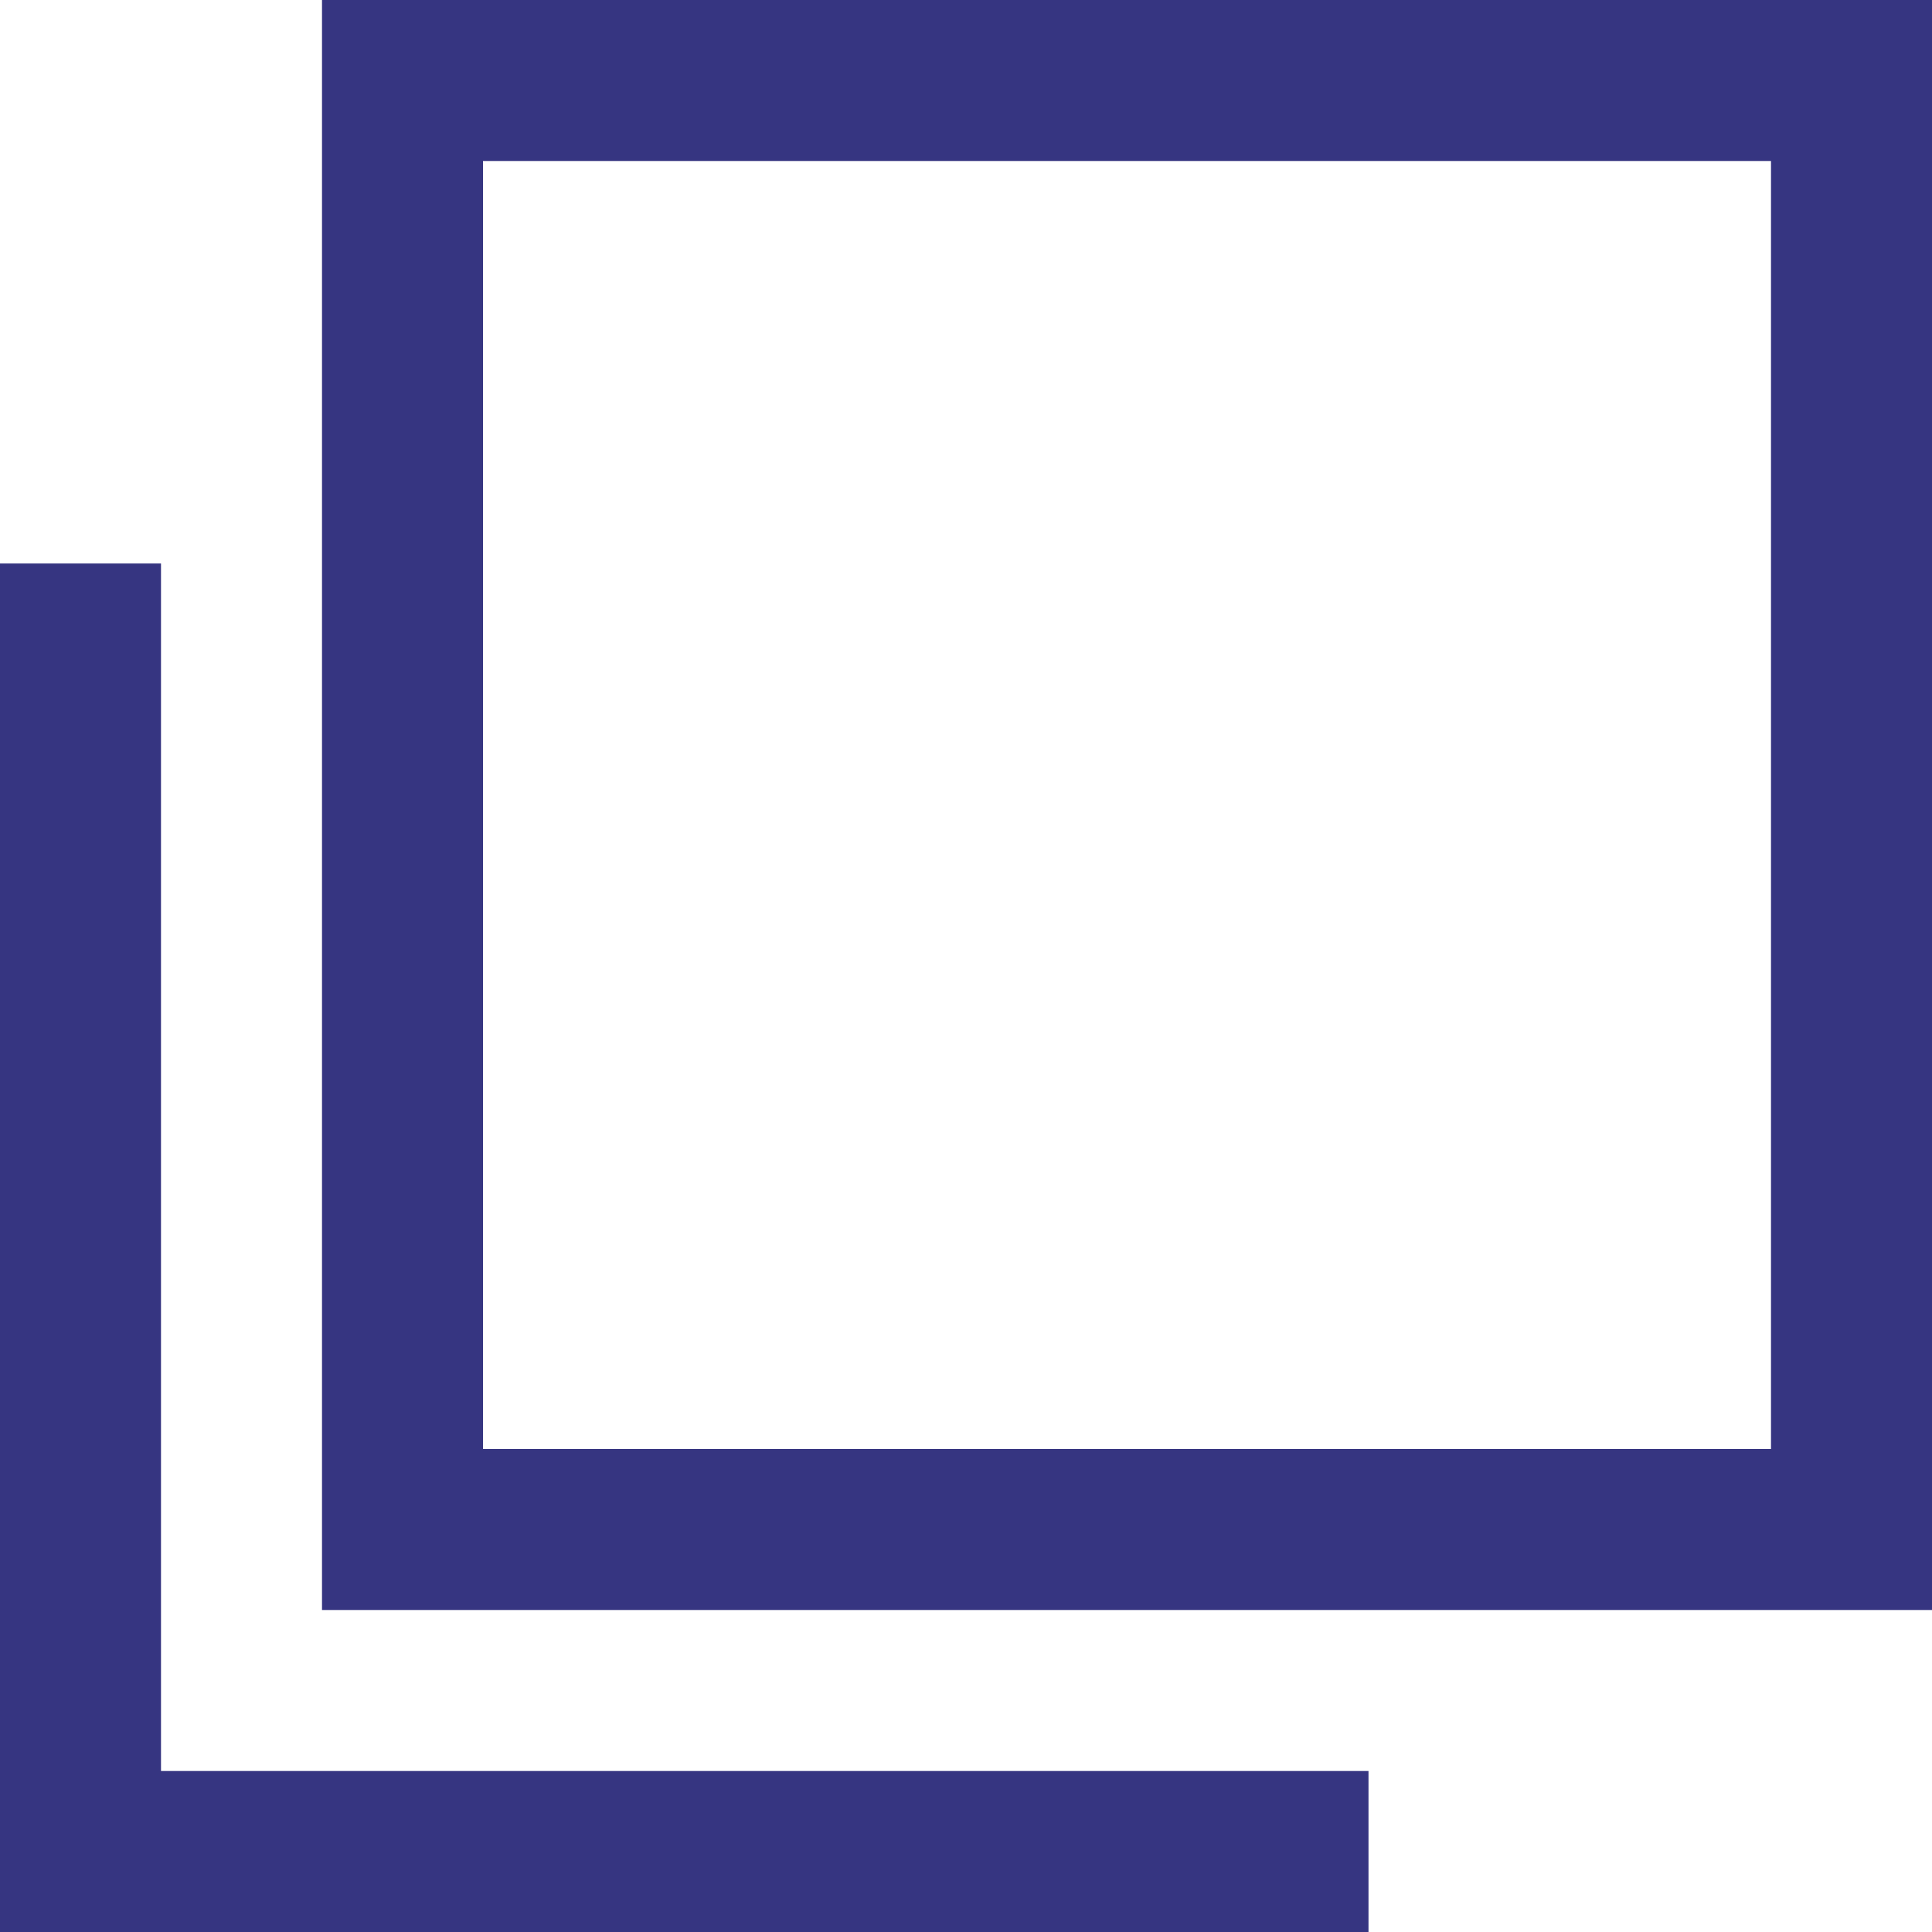
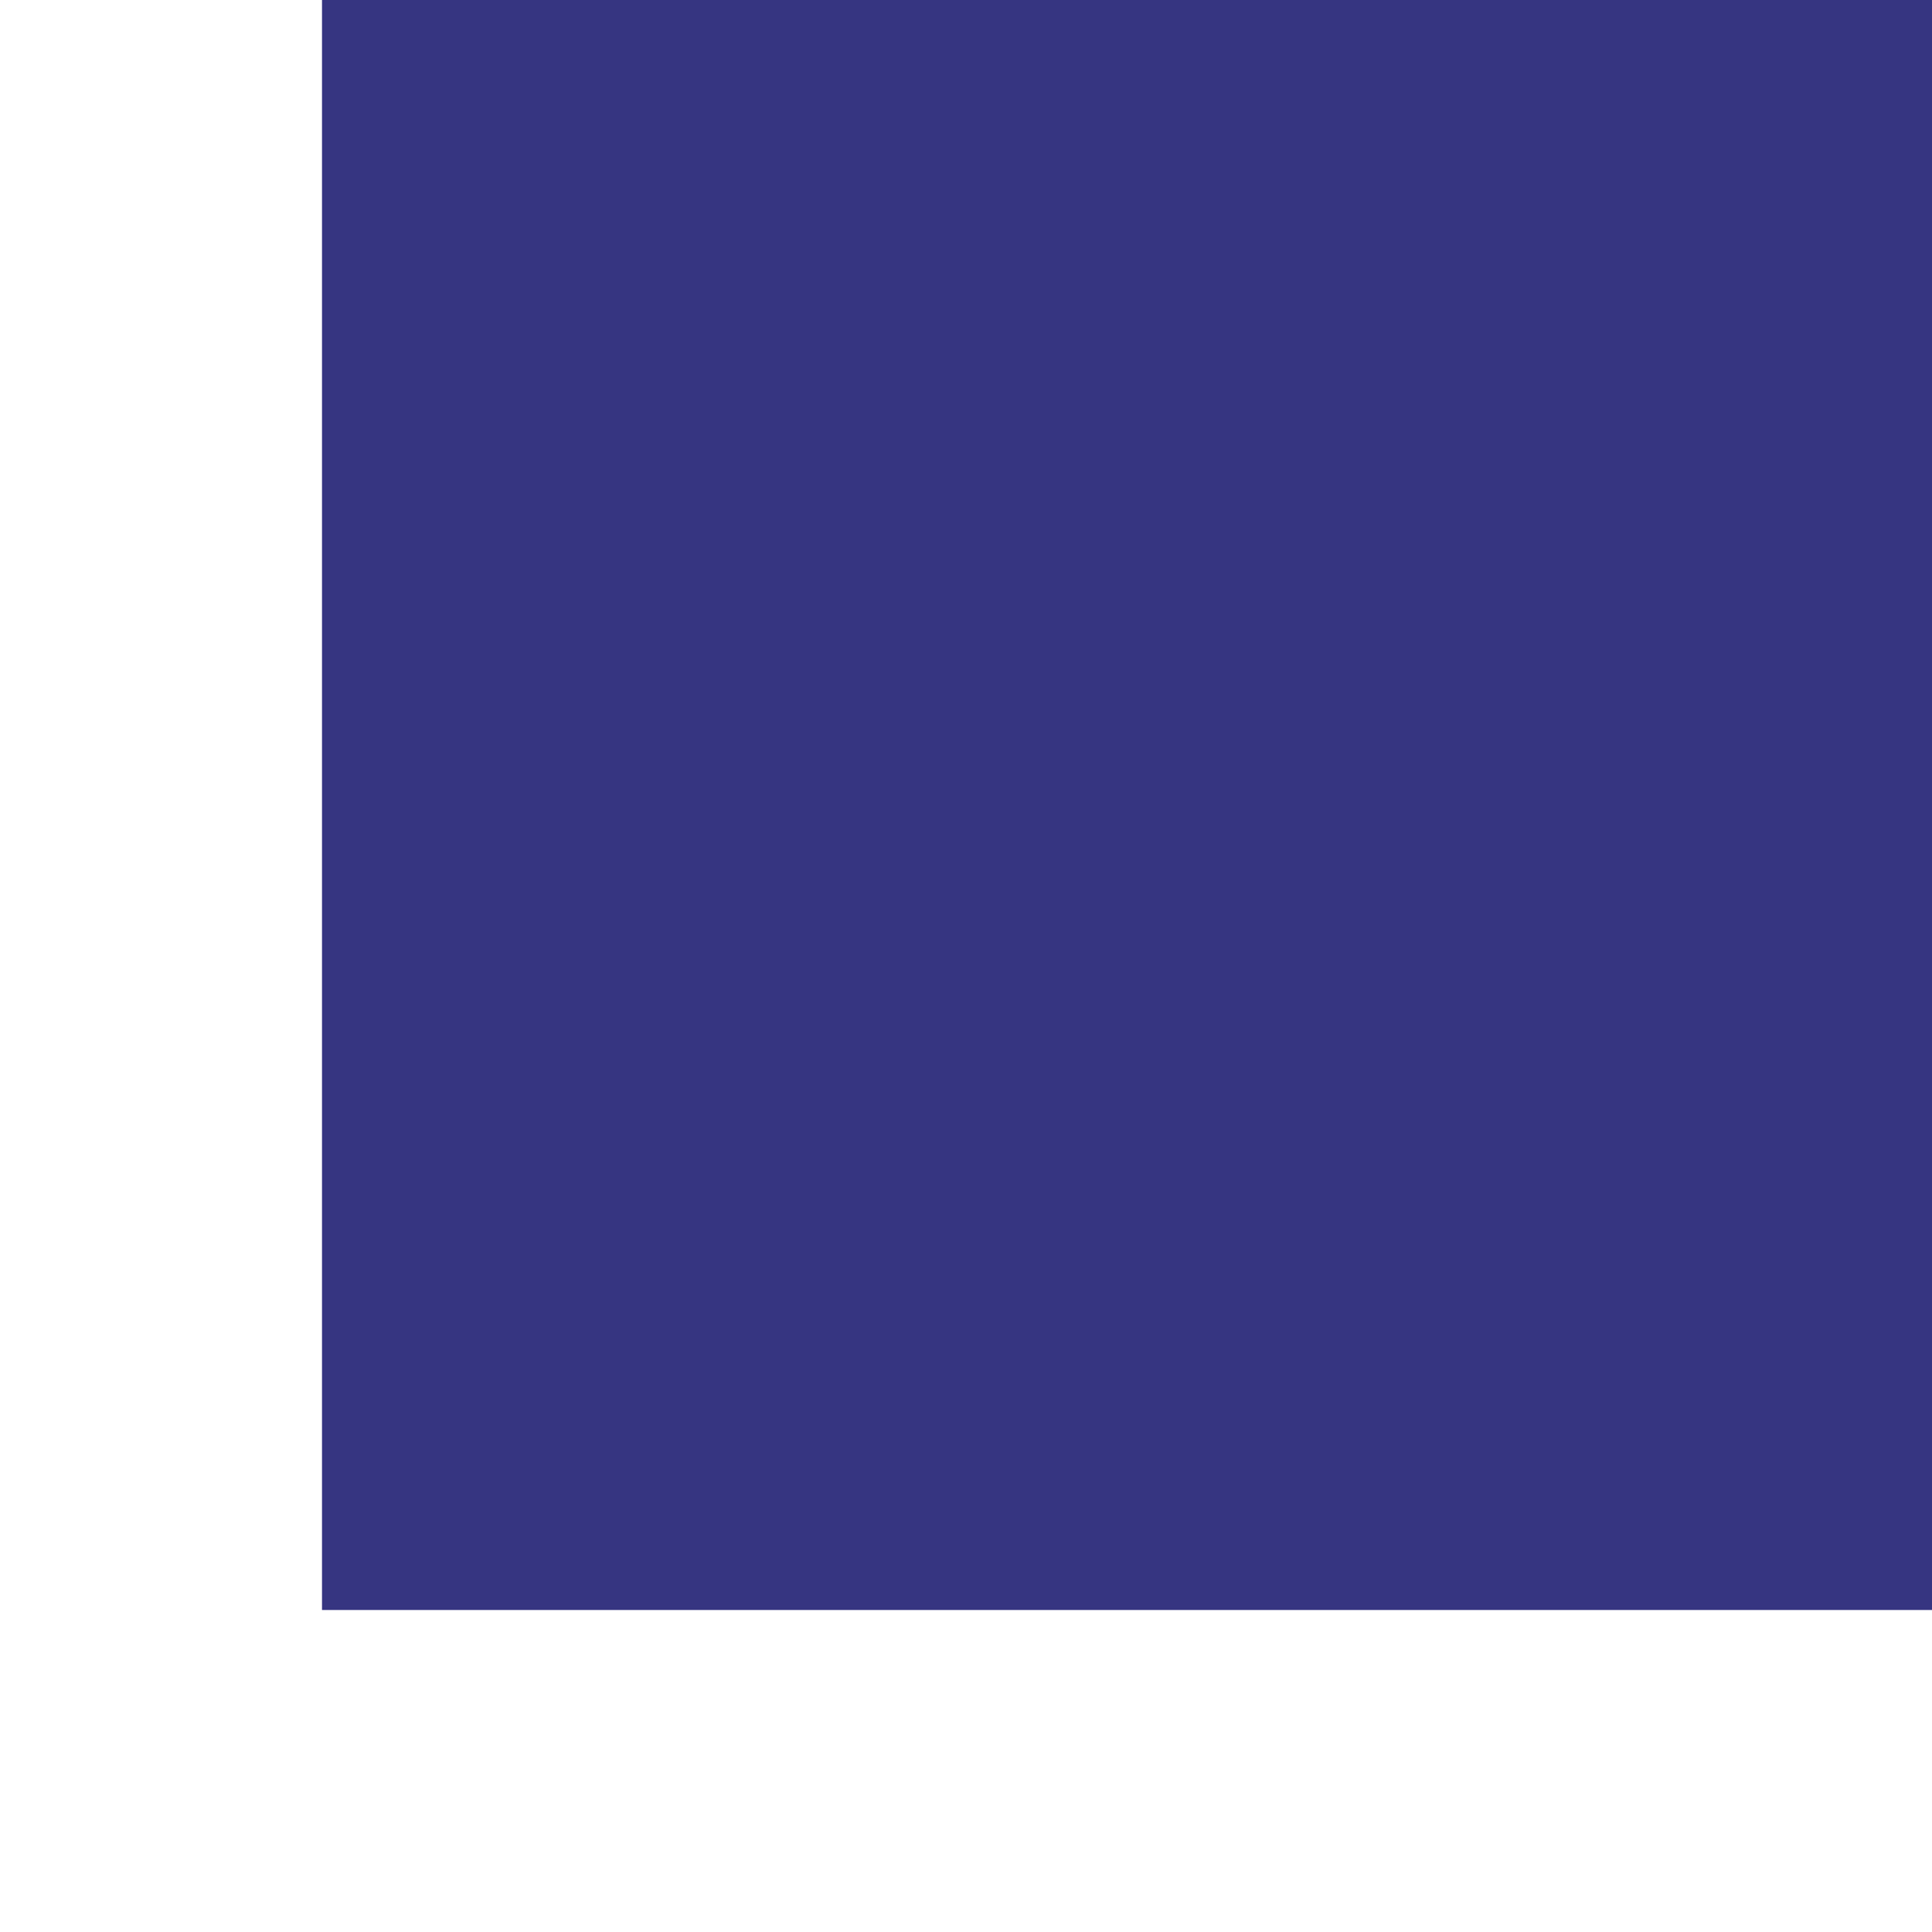
<svg xmlns="http://www.w3.org/2000/svg" version="1.1" x="0px" y="0px" viewBox="0 0 12 12" xml:space="preserve">
  <style type="text/css">
	.st0{fill:#FFFFFF;}
	.st1{fill:#363581;}
</style>
  <g>
-     <path class="st1" d="M11,1v8H3V1H11 M12,0H2v10h10V0L12,0z" />
+     <path class="st1" d="M11,1H3V1H11 M12,0H2v10h10V0L12,0z" />
  </g>
-   <polygon class="st1" points="8.5,12 0,12 0,3.5 1,3.5 1,11 8.5,11 " />
</svg>